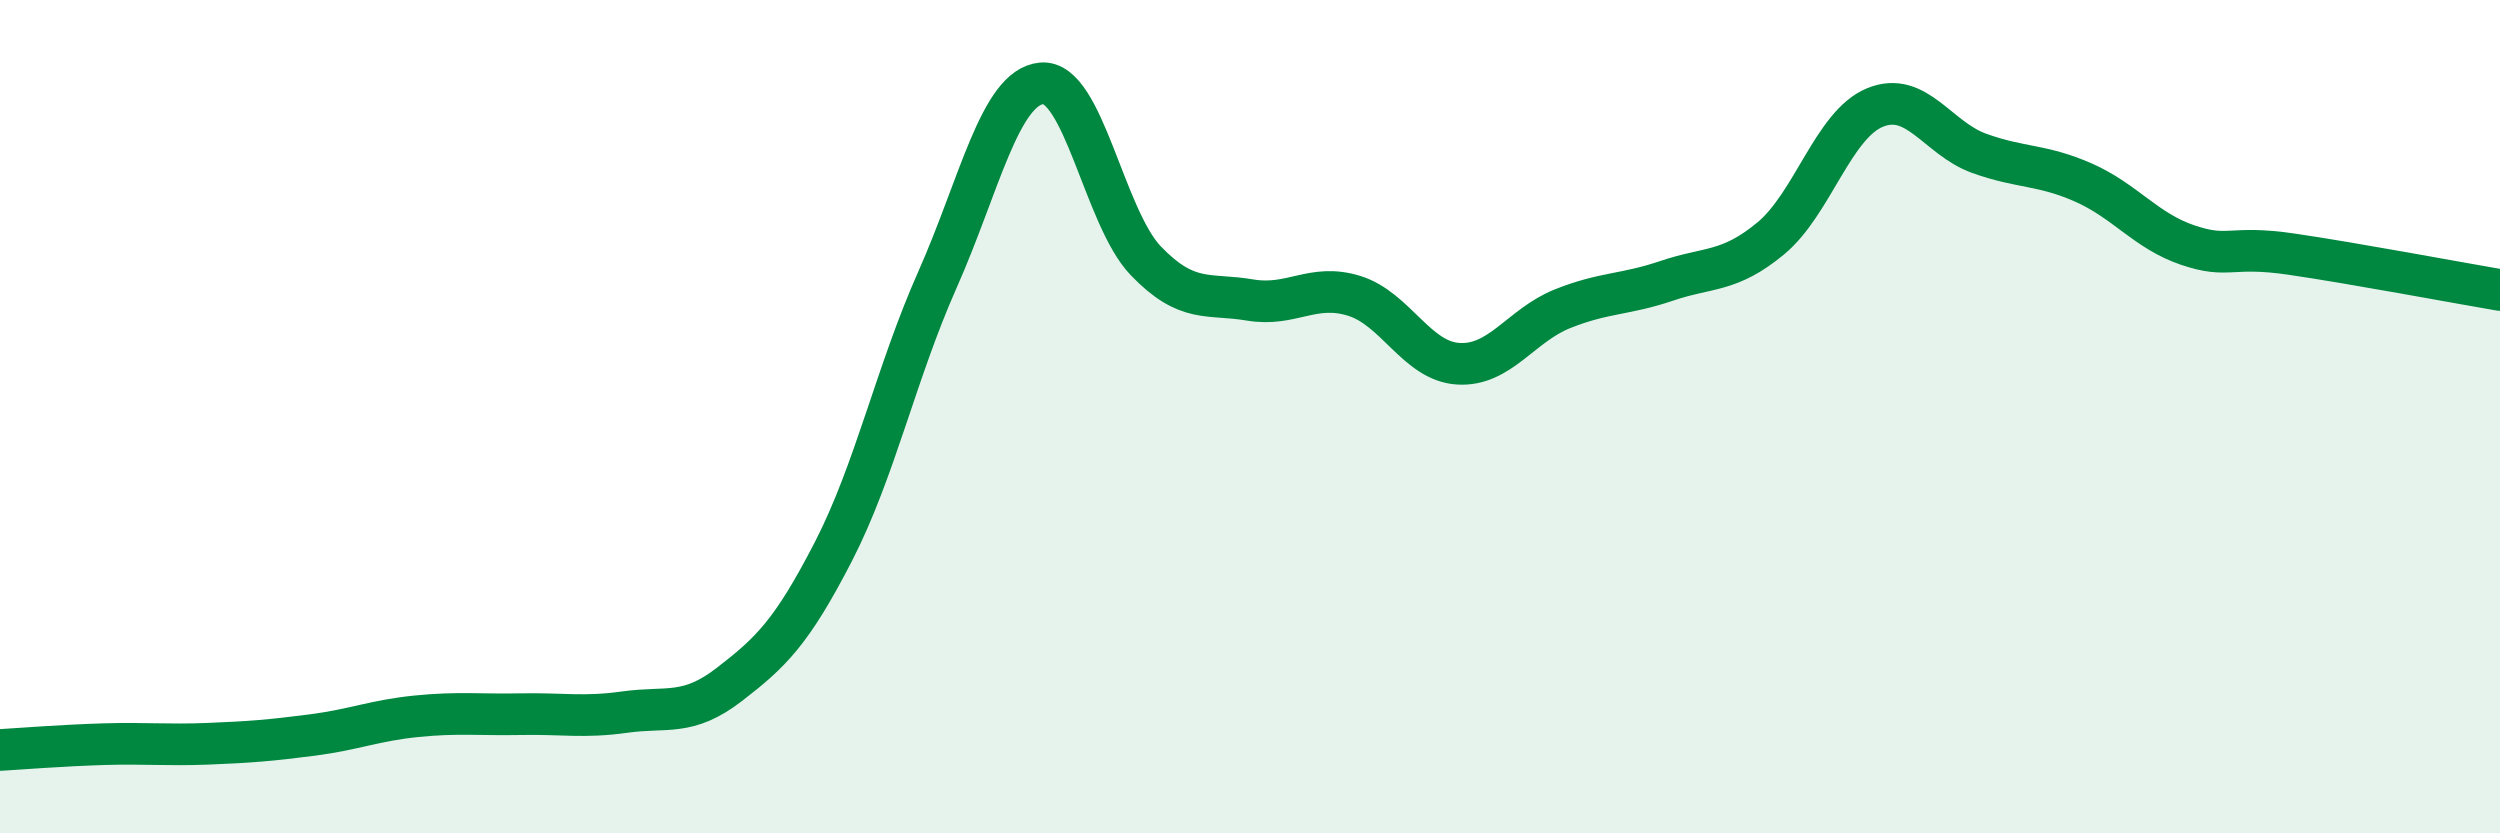
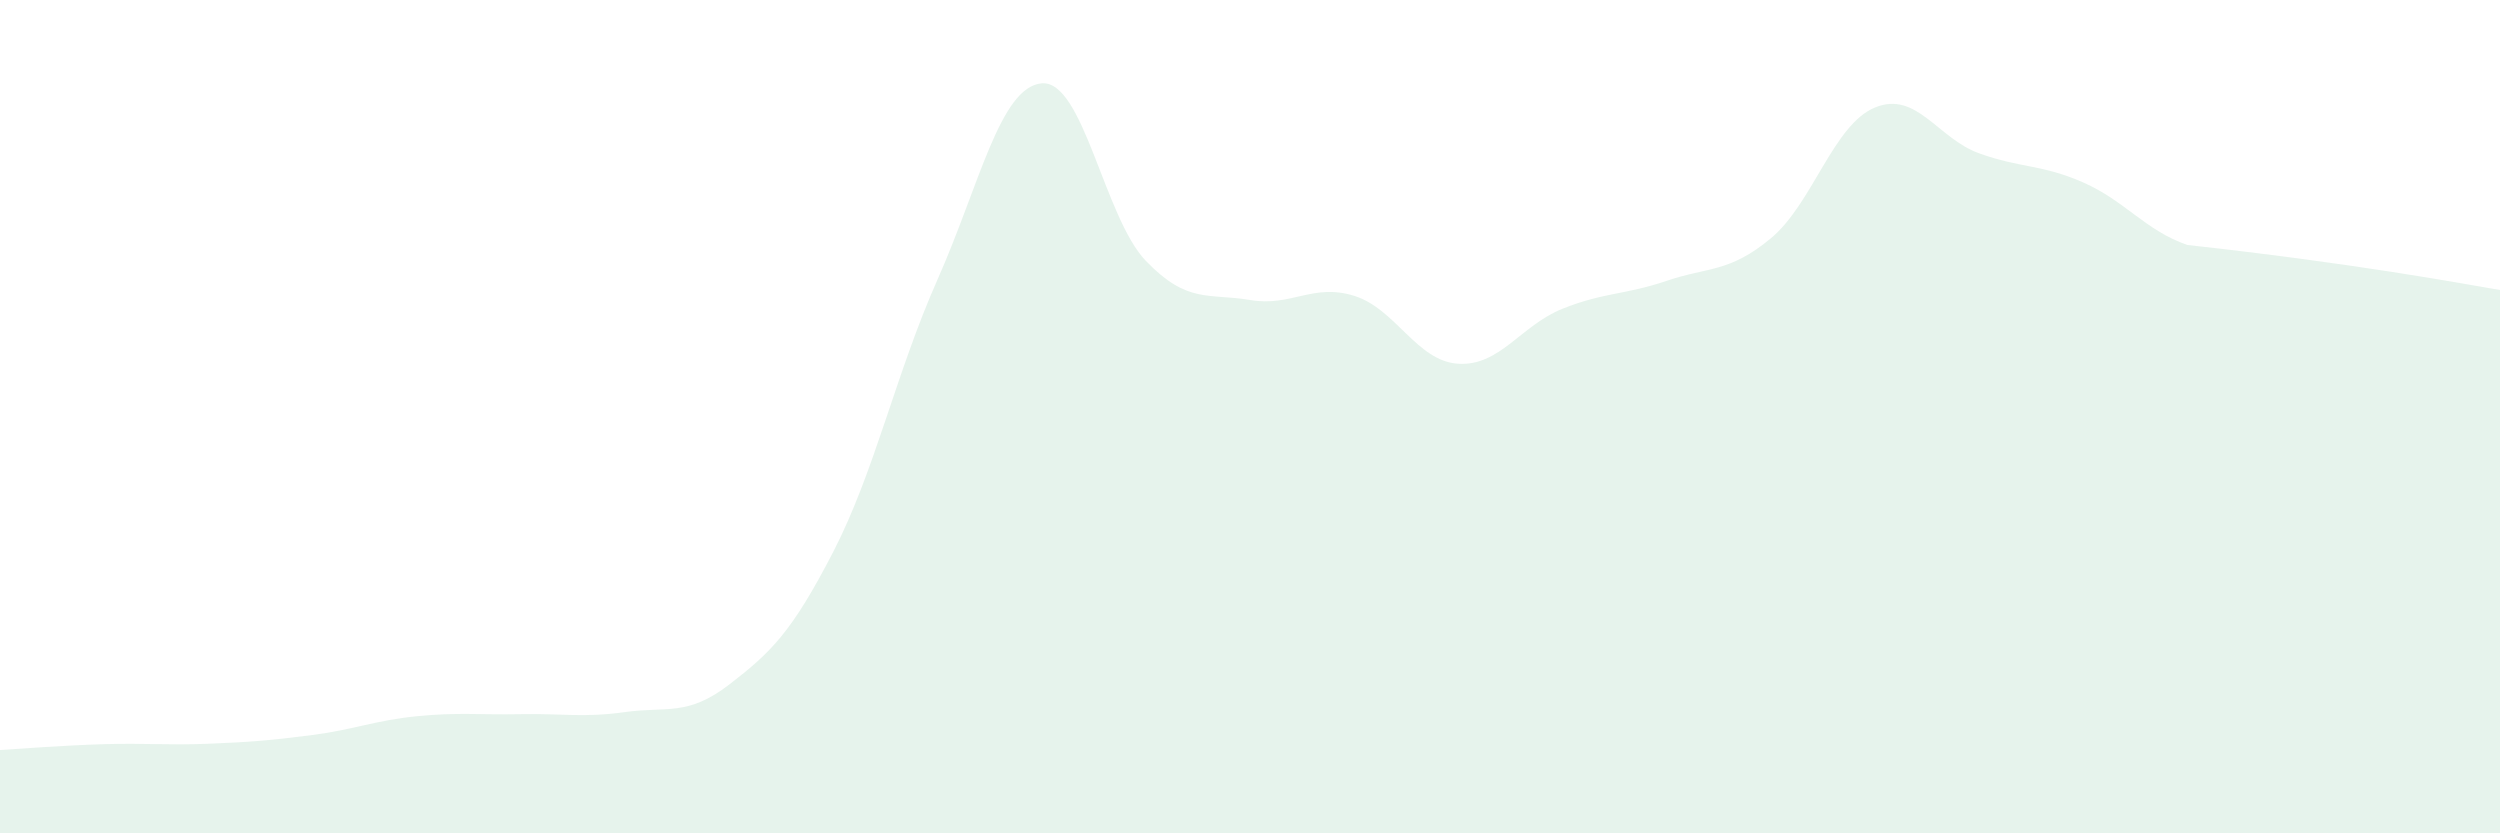
<svg xmlns="http://www.w3.org/2000/svg" width="60" height="20" viewBox="0 0 60 20">
-   <path d="M 0,18 C 0.5,17.97 1.5,17.89 2.5,17.86 C 3.5,17.83 4,17.89 5,17.85 C 6,17.81 6.5,17.77 7.5,17.64 C 8.5,17.51 9,17.29 10,17.19 C 11,17.09 11.5,17.16 12.5,17.14 C 13.5,17.12 14,17.23 15,17.09 C 16,16.95 16.5,17.2 17.5,16.43 C 18.5,15.66 19,15.18 20,13.24 C 21,11.3 21.5,8.96 22.5,6.71 C 23.5,4.46 24,2.09 25,2 C 26,1.91 26.5,5.22 27.5,6.26 C 28.5,7.3 29,7.03 30,7.2 C 31,7.37 31.5,6.79 32.5,7.1 C 33.5,7.41 34,8.67 35,8.73 C 36,8.79 36.5,7.81 37.5,7.41 C 38.5,7.01 39,7.08 40,6.74 C 41,6.4 41.5,6.55 42.5,5.72 C 43.5,4.89 44,2.99 45,2.58 C 46,2.17 46.5,3.32 47.5,3.68 C 48.5,4.04 49,3.94 50,4.38 C 51,4.82 51.5,5.54 52.5,5.88 C 53.5,6.22 53.5,5.88 55,6.1 C 56.5,6.32 59,6.79 60,6.96L60 20L0 20Z" fill="#008740" opacity="0.1" stroke-linecap="round" stroke-linejoin="round" />
-   <path d="M 0,18 C 0.5,17.97 1.5,17.89 2.5,17.86 C 3.5,17.83 4,17.89 5,17.85 C 6,17.81 6.5,17.77 7.5,17.64 C 8.5,17.51 9,17.29 10,17.19 C 11,17.09 11.5,17.16 12.5,17.14 C 13.5,17.12 14,17.23 15,17.09 C 16,16.95 16.5,17.2 17.5,16.43 C 18.5,15.66 19,15.18 20,13.24 C 21,11.3 21.5,8.96 22.5,6.71 C 23.5,4.46 24,2.09 25,2 C 26,1.91 26.5,5.22 27.5,6.26 C 28.5,7.3 29,7.03 30,7.2 C 31,7.37 31.5,6.79 32.5,7.1 C 33.5,7.41 34,8.67 35,8.73 C 36,8.79 36.5,7.81 37.5,7.41 C 38.5,7.01 39,7.08 40,6.74 C 41,6.4 41.5,6.55 42.5,5.72 C 43.5,4.89 44,2.99 45,2.58 C 46,2.17 46.5,3.32 47.5,3.68 C 48.5,4.04 49,3.94 50,4.38 C 51,4.82 51.5,5.54 52.5,5.88 C 53.5,6.22 53.5,5.88 55,6.1 C 56.5,6.32 59,6.79 60,6.96" stroke="#008740" stroke-width="1" fill="none" stroke-linecap="round" stroke-linejoin="round" />
+   <path d="M 0,18 C 0.5,17.97 1.5,17.89 2.5,17.86 C 3.5,17.83 4,17.89 5,17.85 C 6,17.81 6.5,17.77 7.5,17.64 C 8.5,17.51 9,17.29 10,17.19 C 11,17.09 11.5,17.16 12.5,17.14 C 13.5,17.12 14,17.23 15,17.09 C 16,16.95 16.5,17.2 17.5,16.43 C 18.5,15.66 19,15.18 20,13.24 C 21,11.3 21.5,8.96 22.5,6.71 C 23.5,4.46 24,2.09 25,2 C 26,1.91 26.5,5.22 27.5,6.26 C 28.5,7.3 29,7.03 30,7.2 C 31,7.37 31.5,6.79 32.5,7.1 C 33.5,7.41 34,8.67 35,8.73 C 36,8.79 36.5,7.81 37.5,7.41 C 38.5,7.01 39,7.08 40,6.74 C 41,6.4 41.5,6.55 42.5,5.72 C 43.5,4.89 44,2.99 45,2.58 C 46,2.17 46.5,3.32 47.5,3.68 C 48.5,4.04 49,3.94 50,4.38 C 51,4.82 51.5,5.54 52.5,5.88 C 56.5,6.32 59,6.79 60,6.96L60 20L0 20Z" fill="#008740" opacity="0.1" stroke-linecap="round" stroke-linejoin="round" />
</svg>